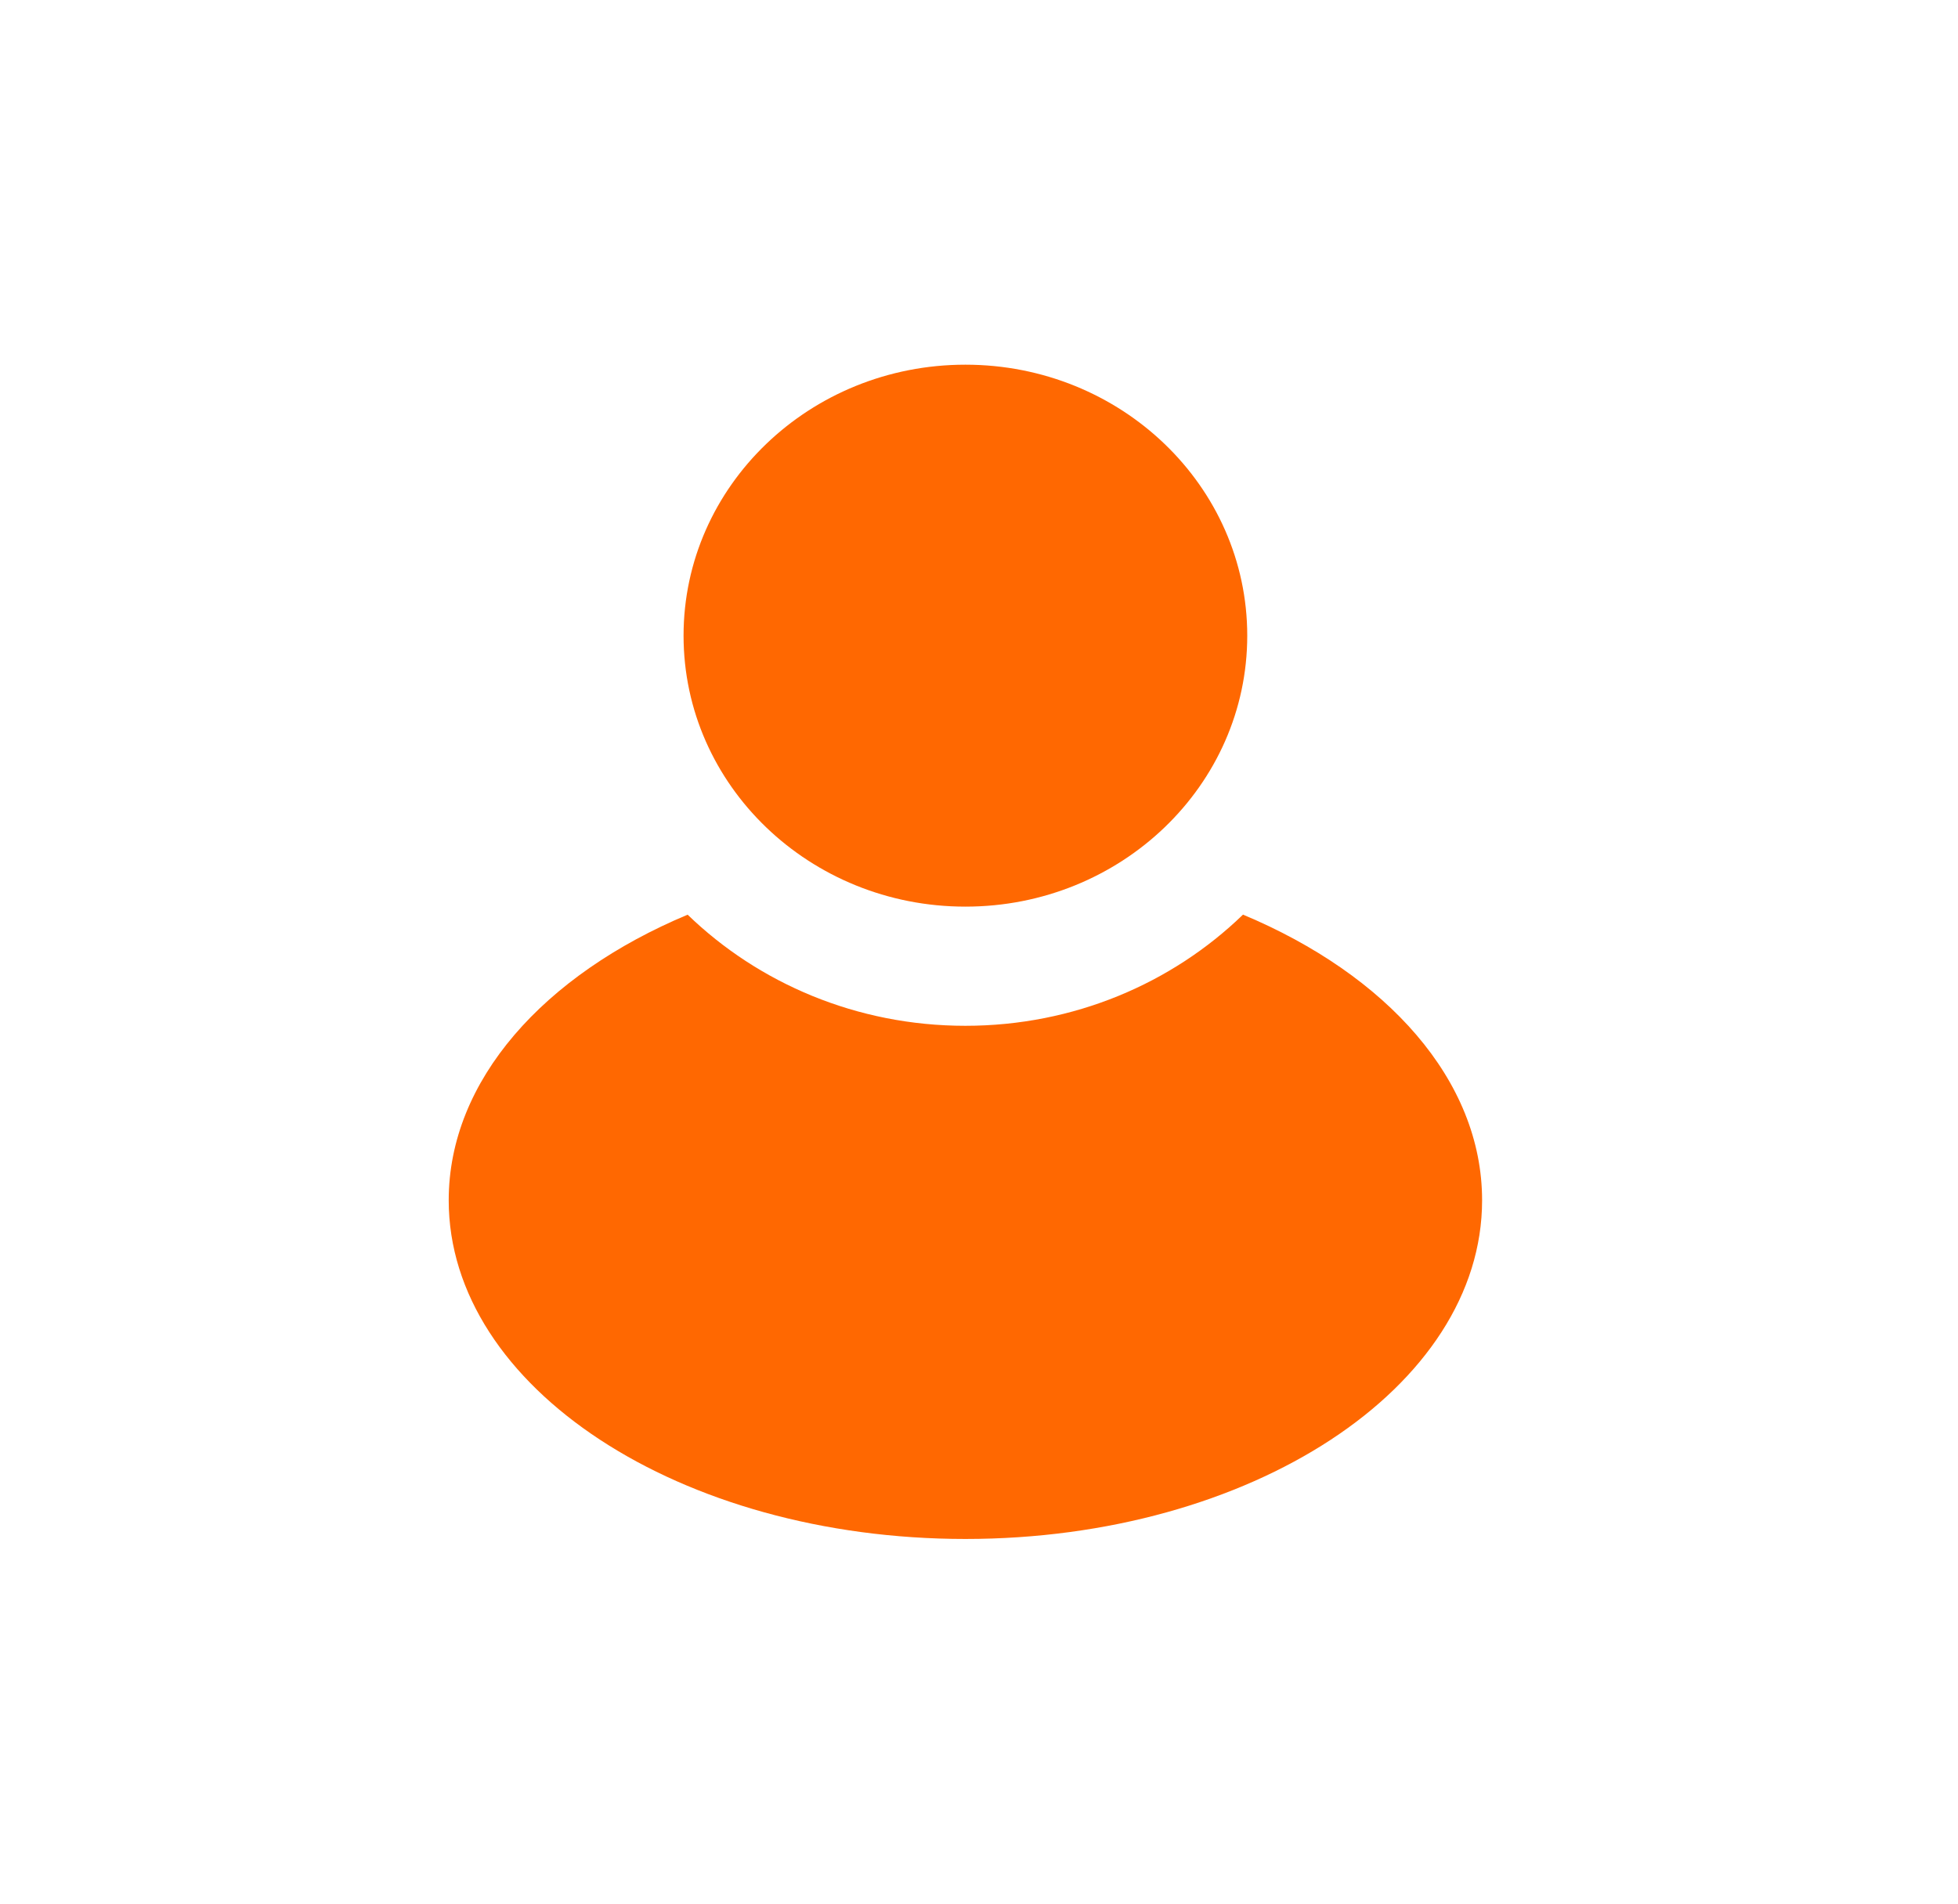
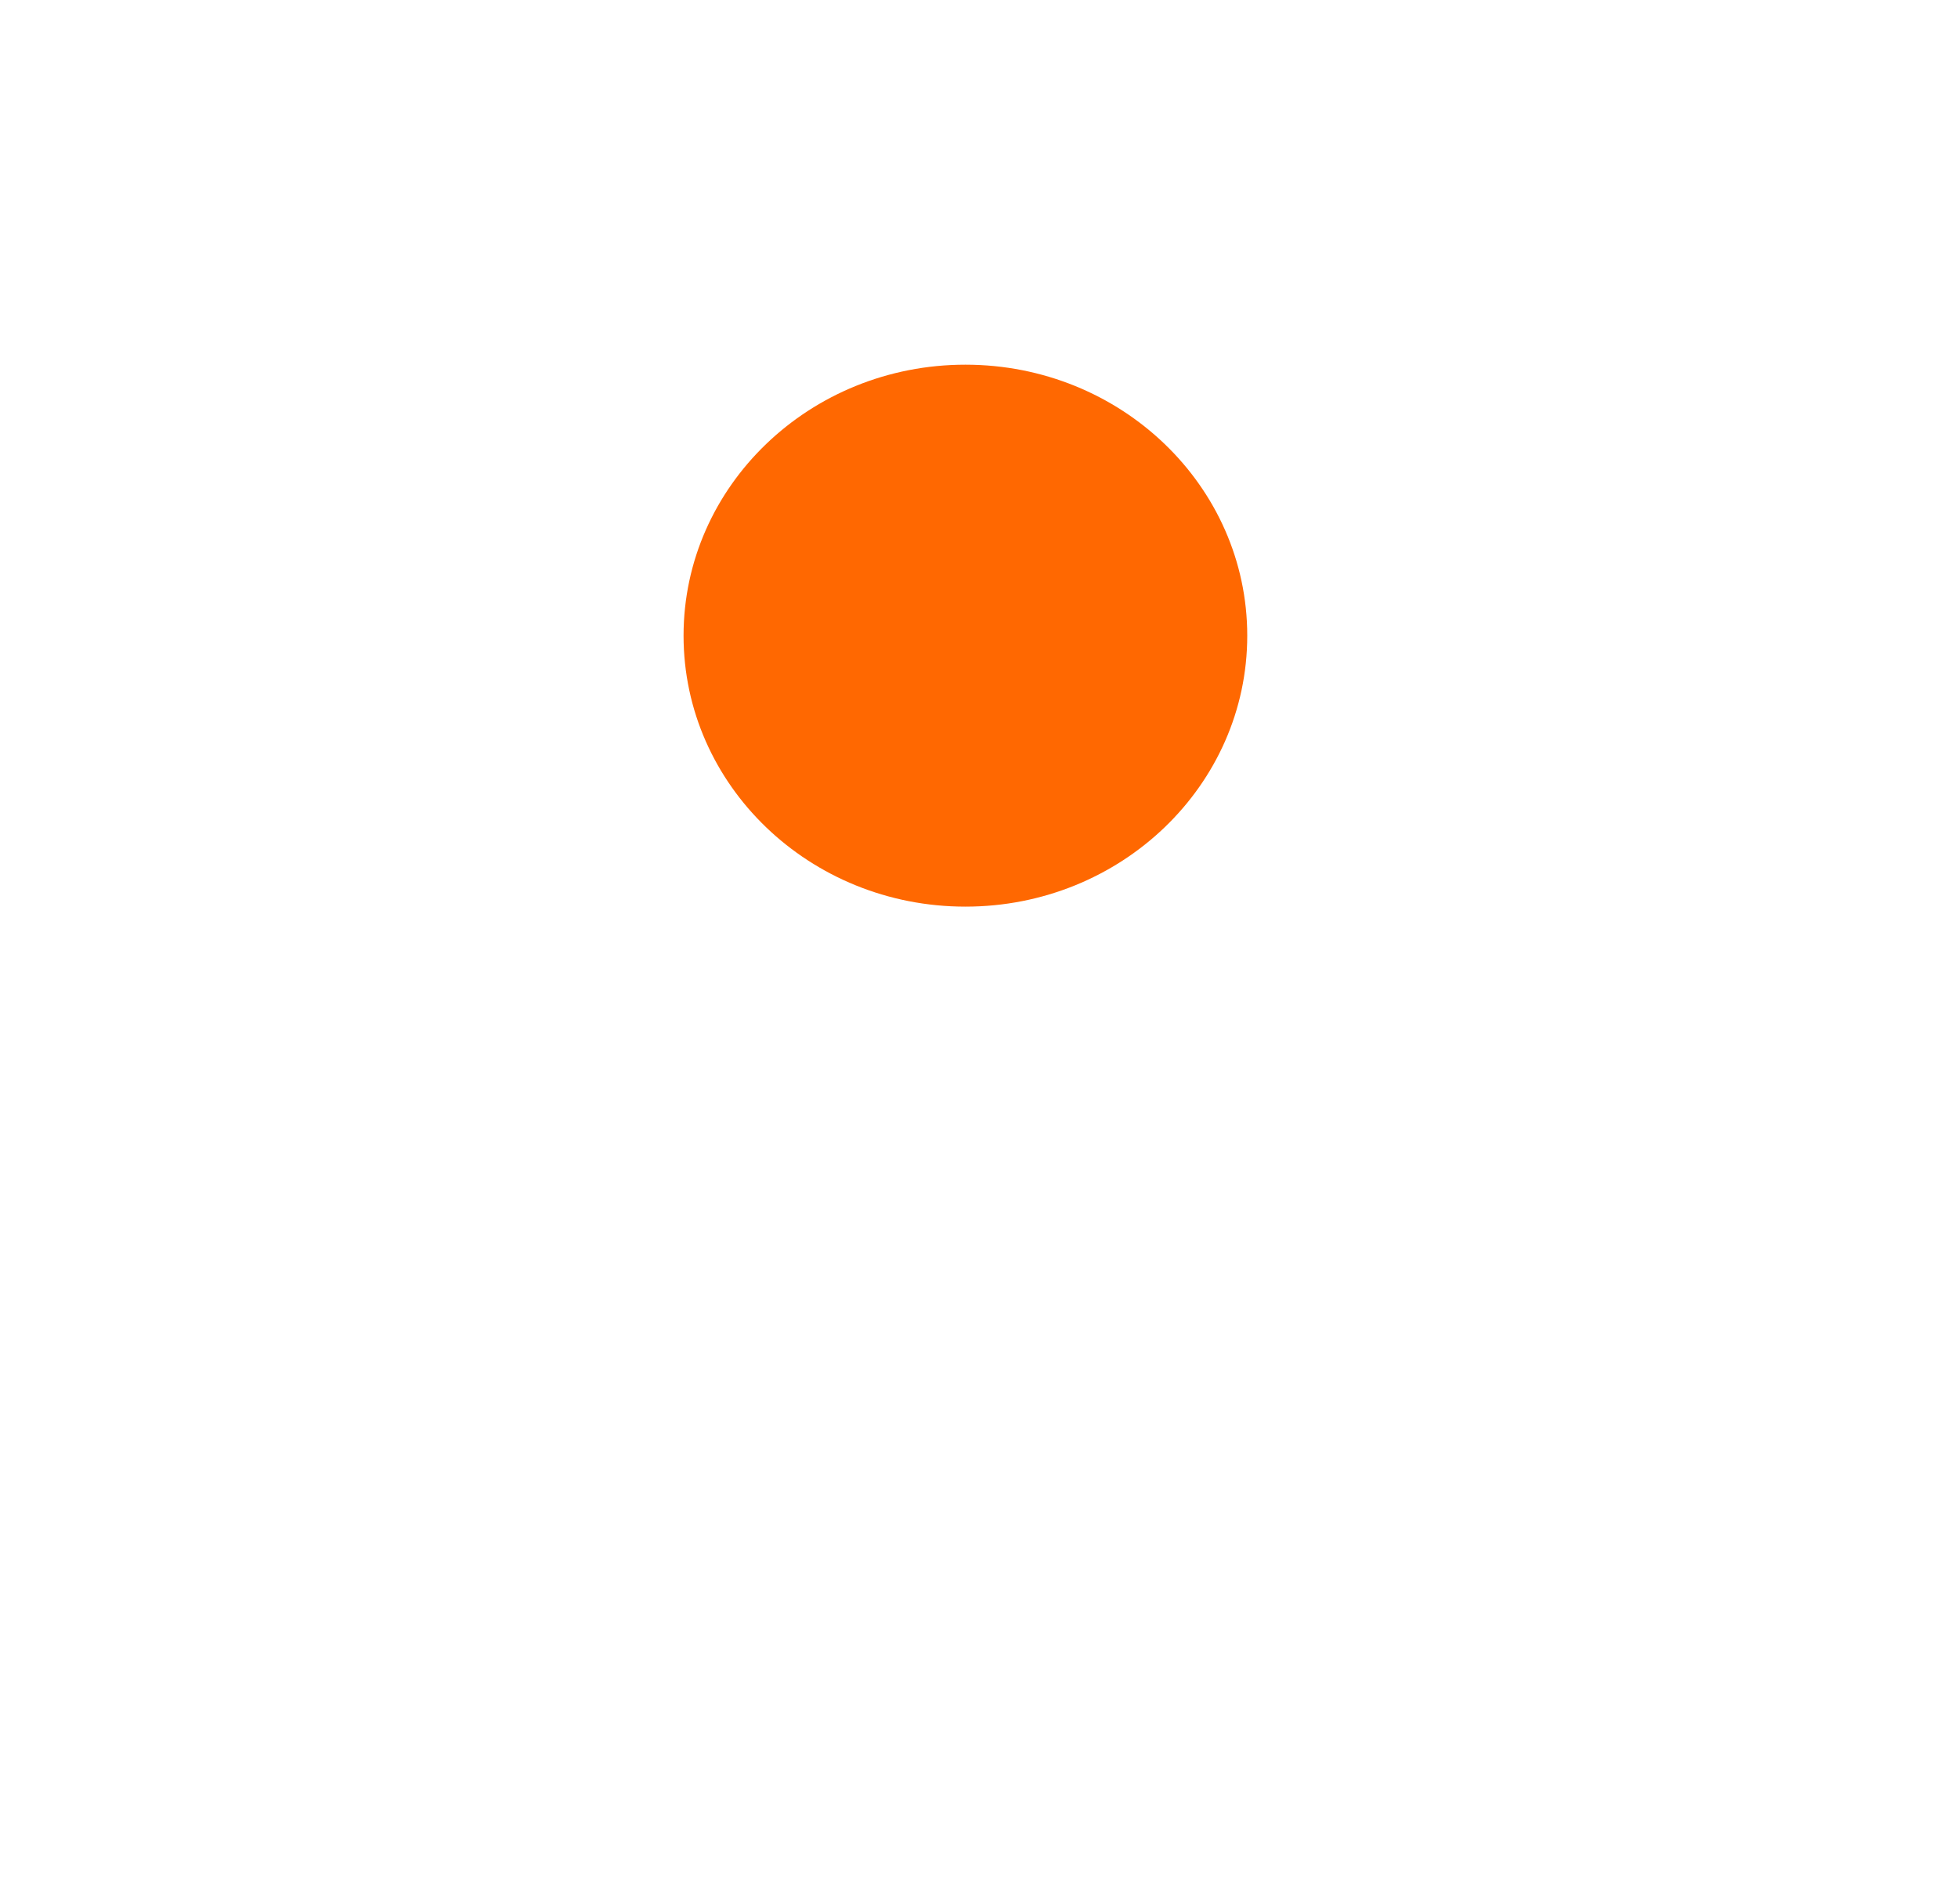
<svg xmlns="http://www.w3.org/2000/svg" width="36" height="35" viewBox="0 0 36 35" fill="none">
  <rect width="35" height="35" transform="translate(0.25)" />
-   <path d="M22.854 16.816C25.497 17.922 27.25 19.86 27.25 22.068C27.25 25.507 22.996 28.295 17.75 28.295C12.504 28.295 8.25 25.507 8.25 22.068C8.25 19.861 10.002 17.923 12.643 16.817C13.947 18.078 15.753 18.86 17.749 18.86C19.745 18.86 21.551 18.078 22.854 16.816Z" fill="#FF6801" />
  <path d="M17.75 6.705C20.612 6.705 22.932 8.936 22.932 11.687C22.932 14.439 20.612 16.669 17.75 16.669C14.888 16.669 12.568 14.439 12.568 11.687C12.568 8.936 14.888 6.705 17.75 6.705Z" fill="#FF6801" />
</svg>